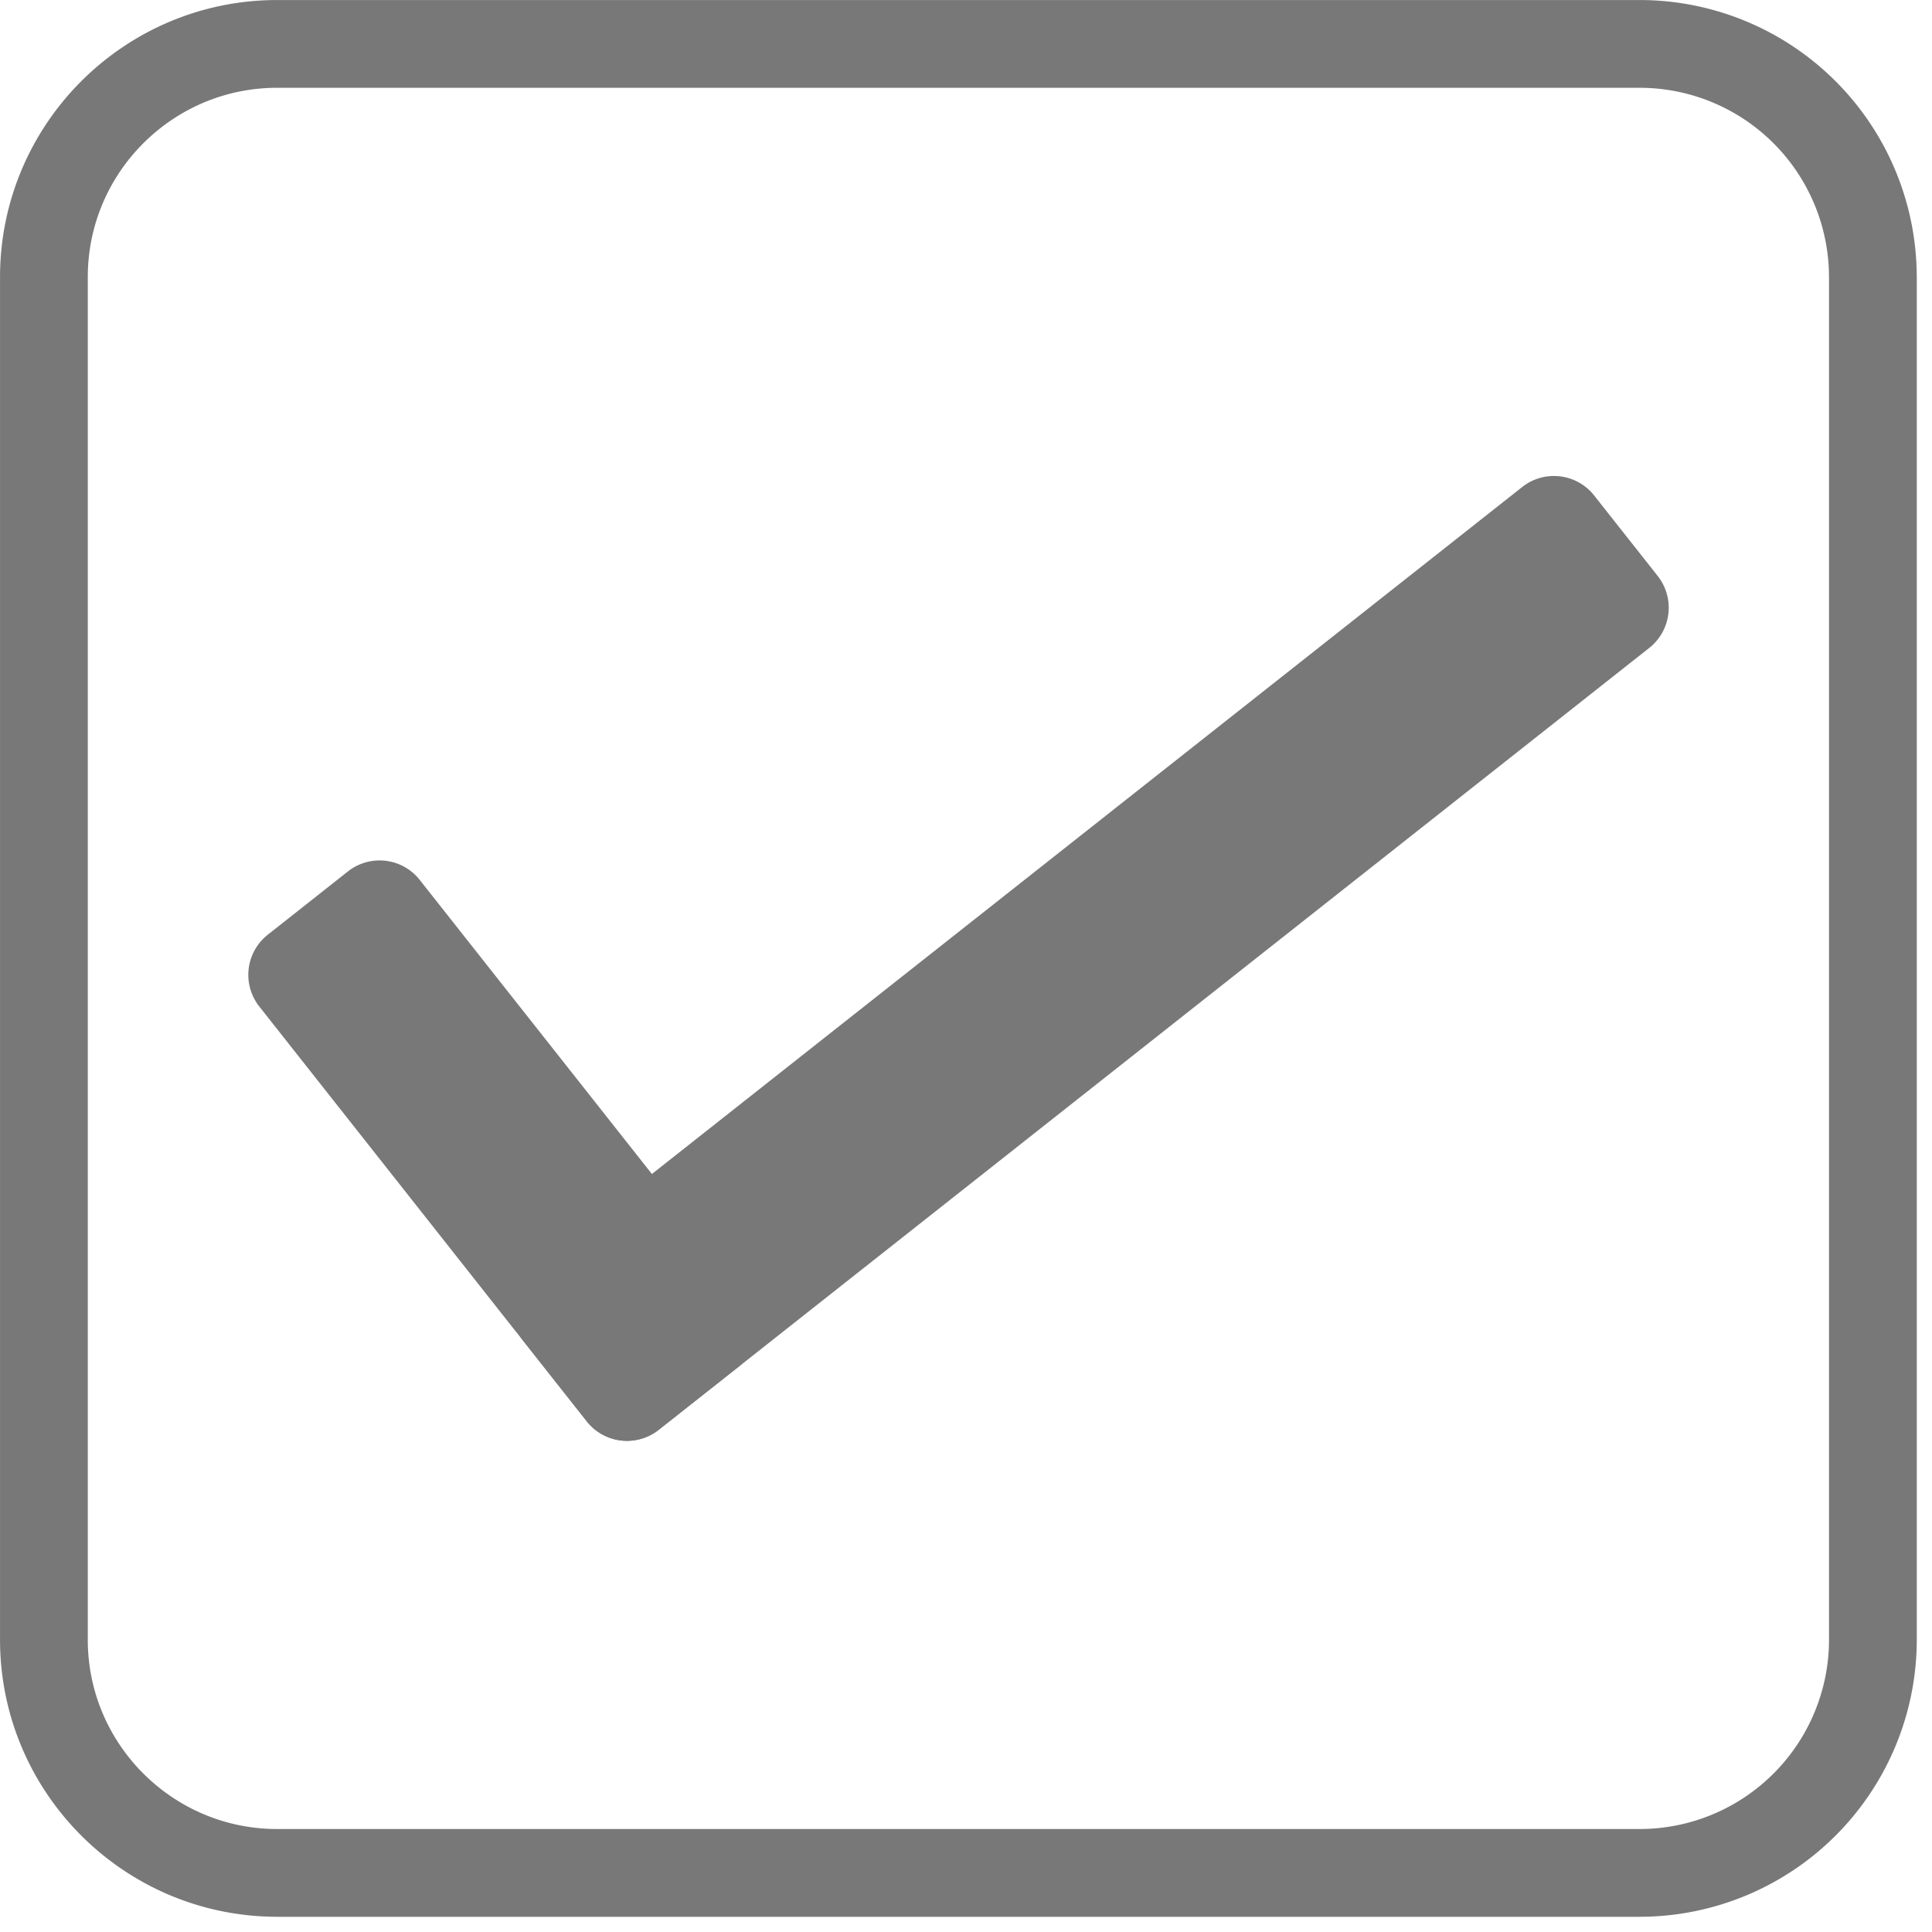
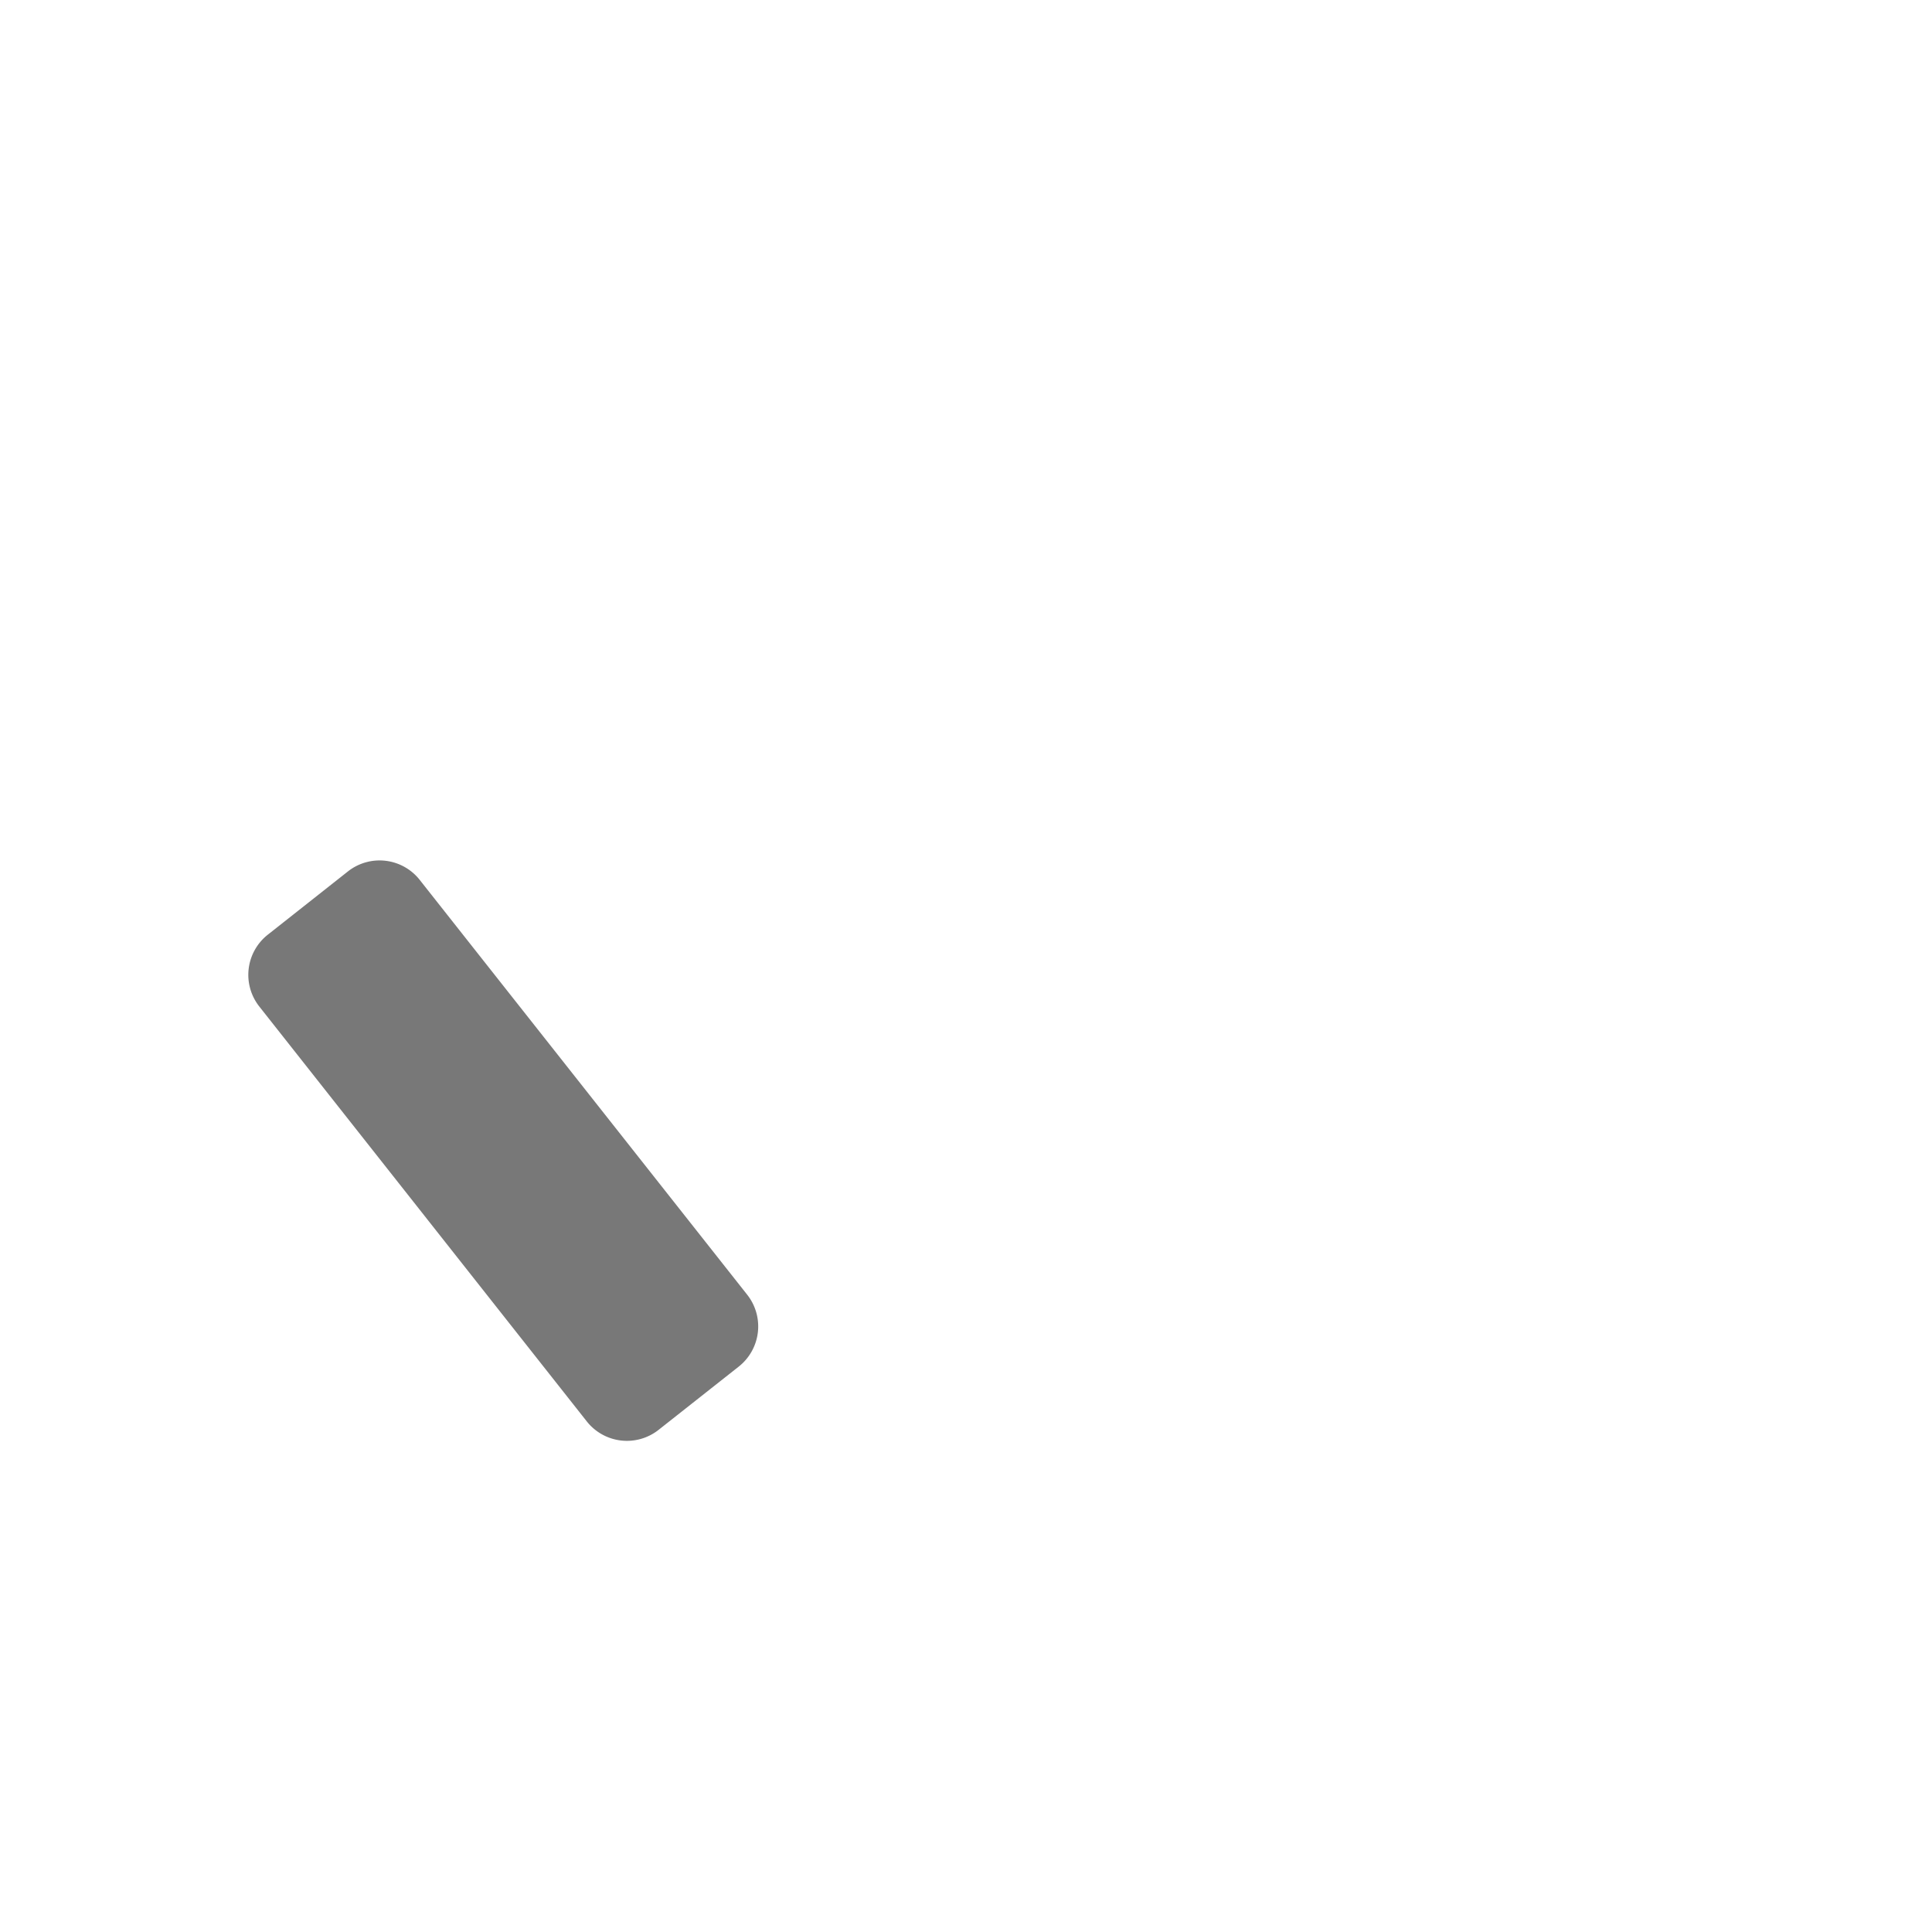
<svg xmlns="http://www.w3.org/2000/svg" xml:space="preserve" fill-rule="evenodd" stroke-linecap="round" stroke-linejoin="round" stroke-miterlimit="1.5" clip-rule="evenodd" viewBox="0 0 66 66">
  <path fill="#787878" d="M14.339 30.059a1.747 1.747 0 0 0-2.447-.295L9.14 31.937a1.747 1.747 0 0 0-.281 2.448l11.186 14.172a1.747 1.747 0 0 0 2.447.294l2.752-2.172a1.749 1.749 0 0 0 .282-2.449L14.339 30.06Z" />
-   <path fill="#787878" d="M18.167 43.344a1.752 1.752 0 0 0-.296 2.455l2.18 2.761a1.75 1.75 0 0 0 2.456.282l33.834-26.708a1.75 1.75 0 0 0 .293-2.452l-2.179-2.761a1.75 1.75 0 0 0-2.453-.285L18.167 43.344Z" />
-   <path fill="none" stroke="#787878" stroke-width="2.998" d="M63.98 9.468A7.969 7.969 0 0 0 56.016 1.5H9.47C5.072 1.5 1.5 5.07 1.5 9.467v46.548c0 4.394 3.572 7.966 7.97 7.966h46.545a7.97 7.97 0 0 0 7.966-7.966V9.468Z" />
</svg>